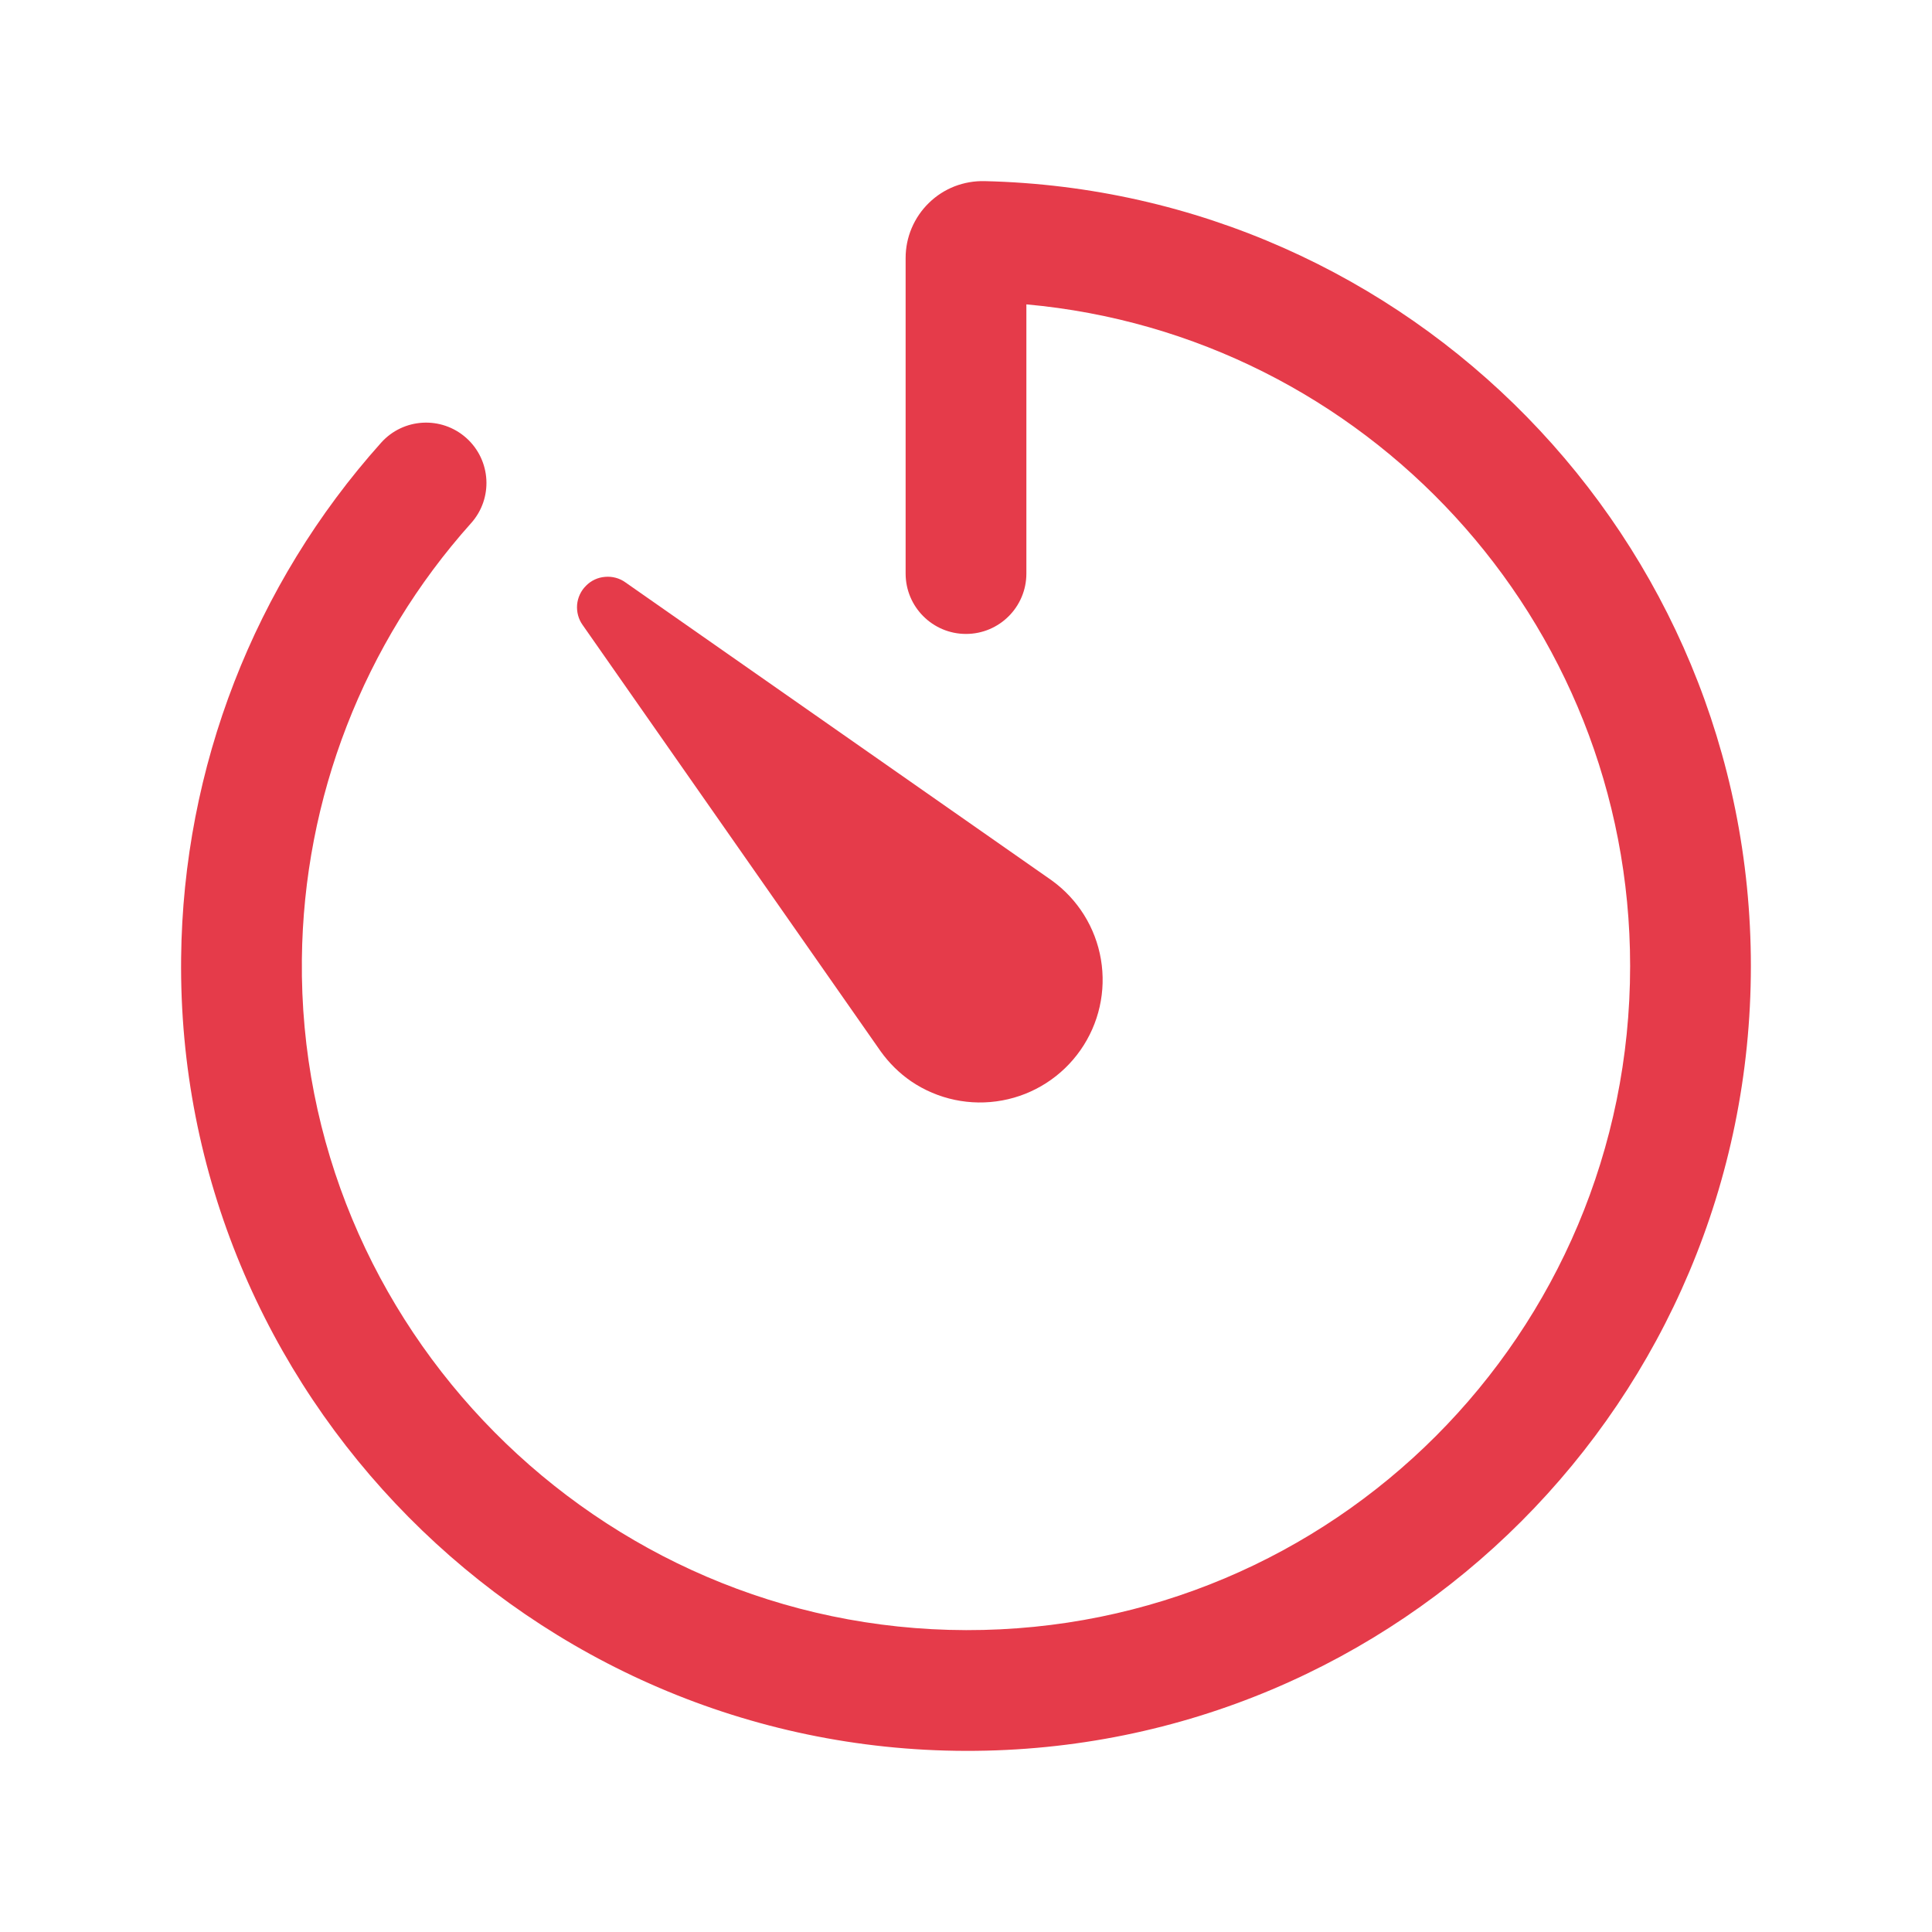
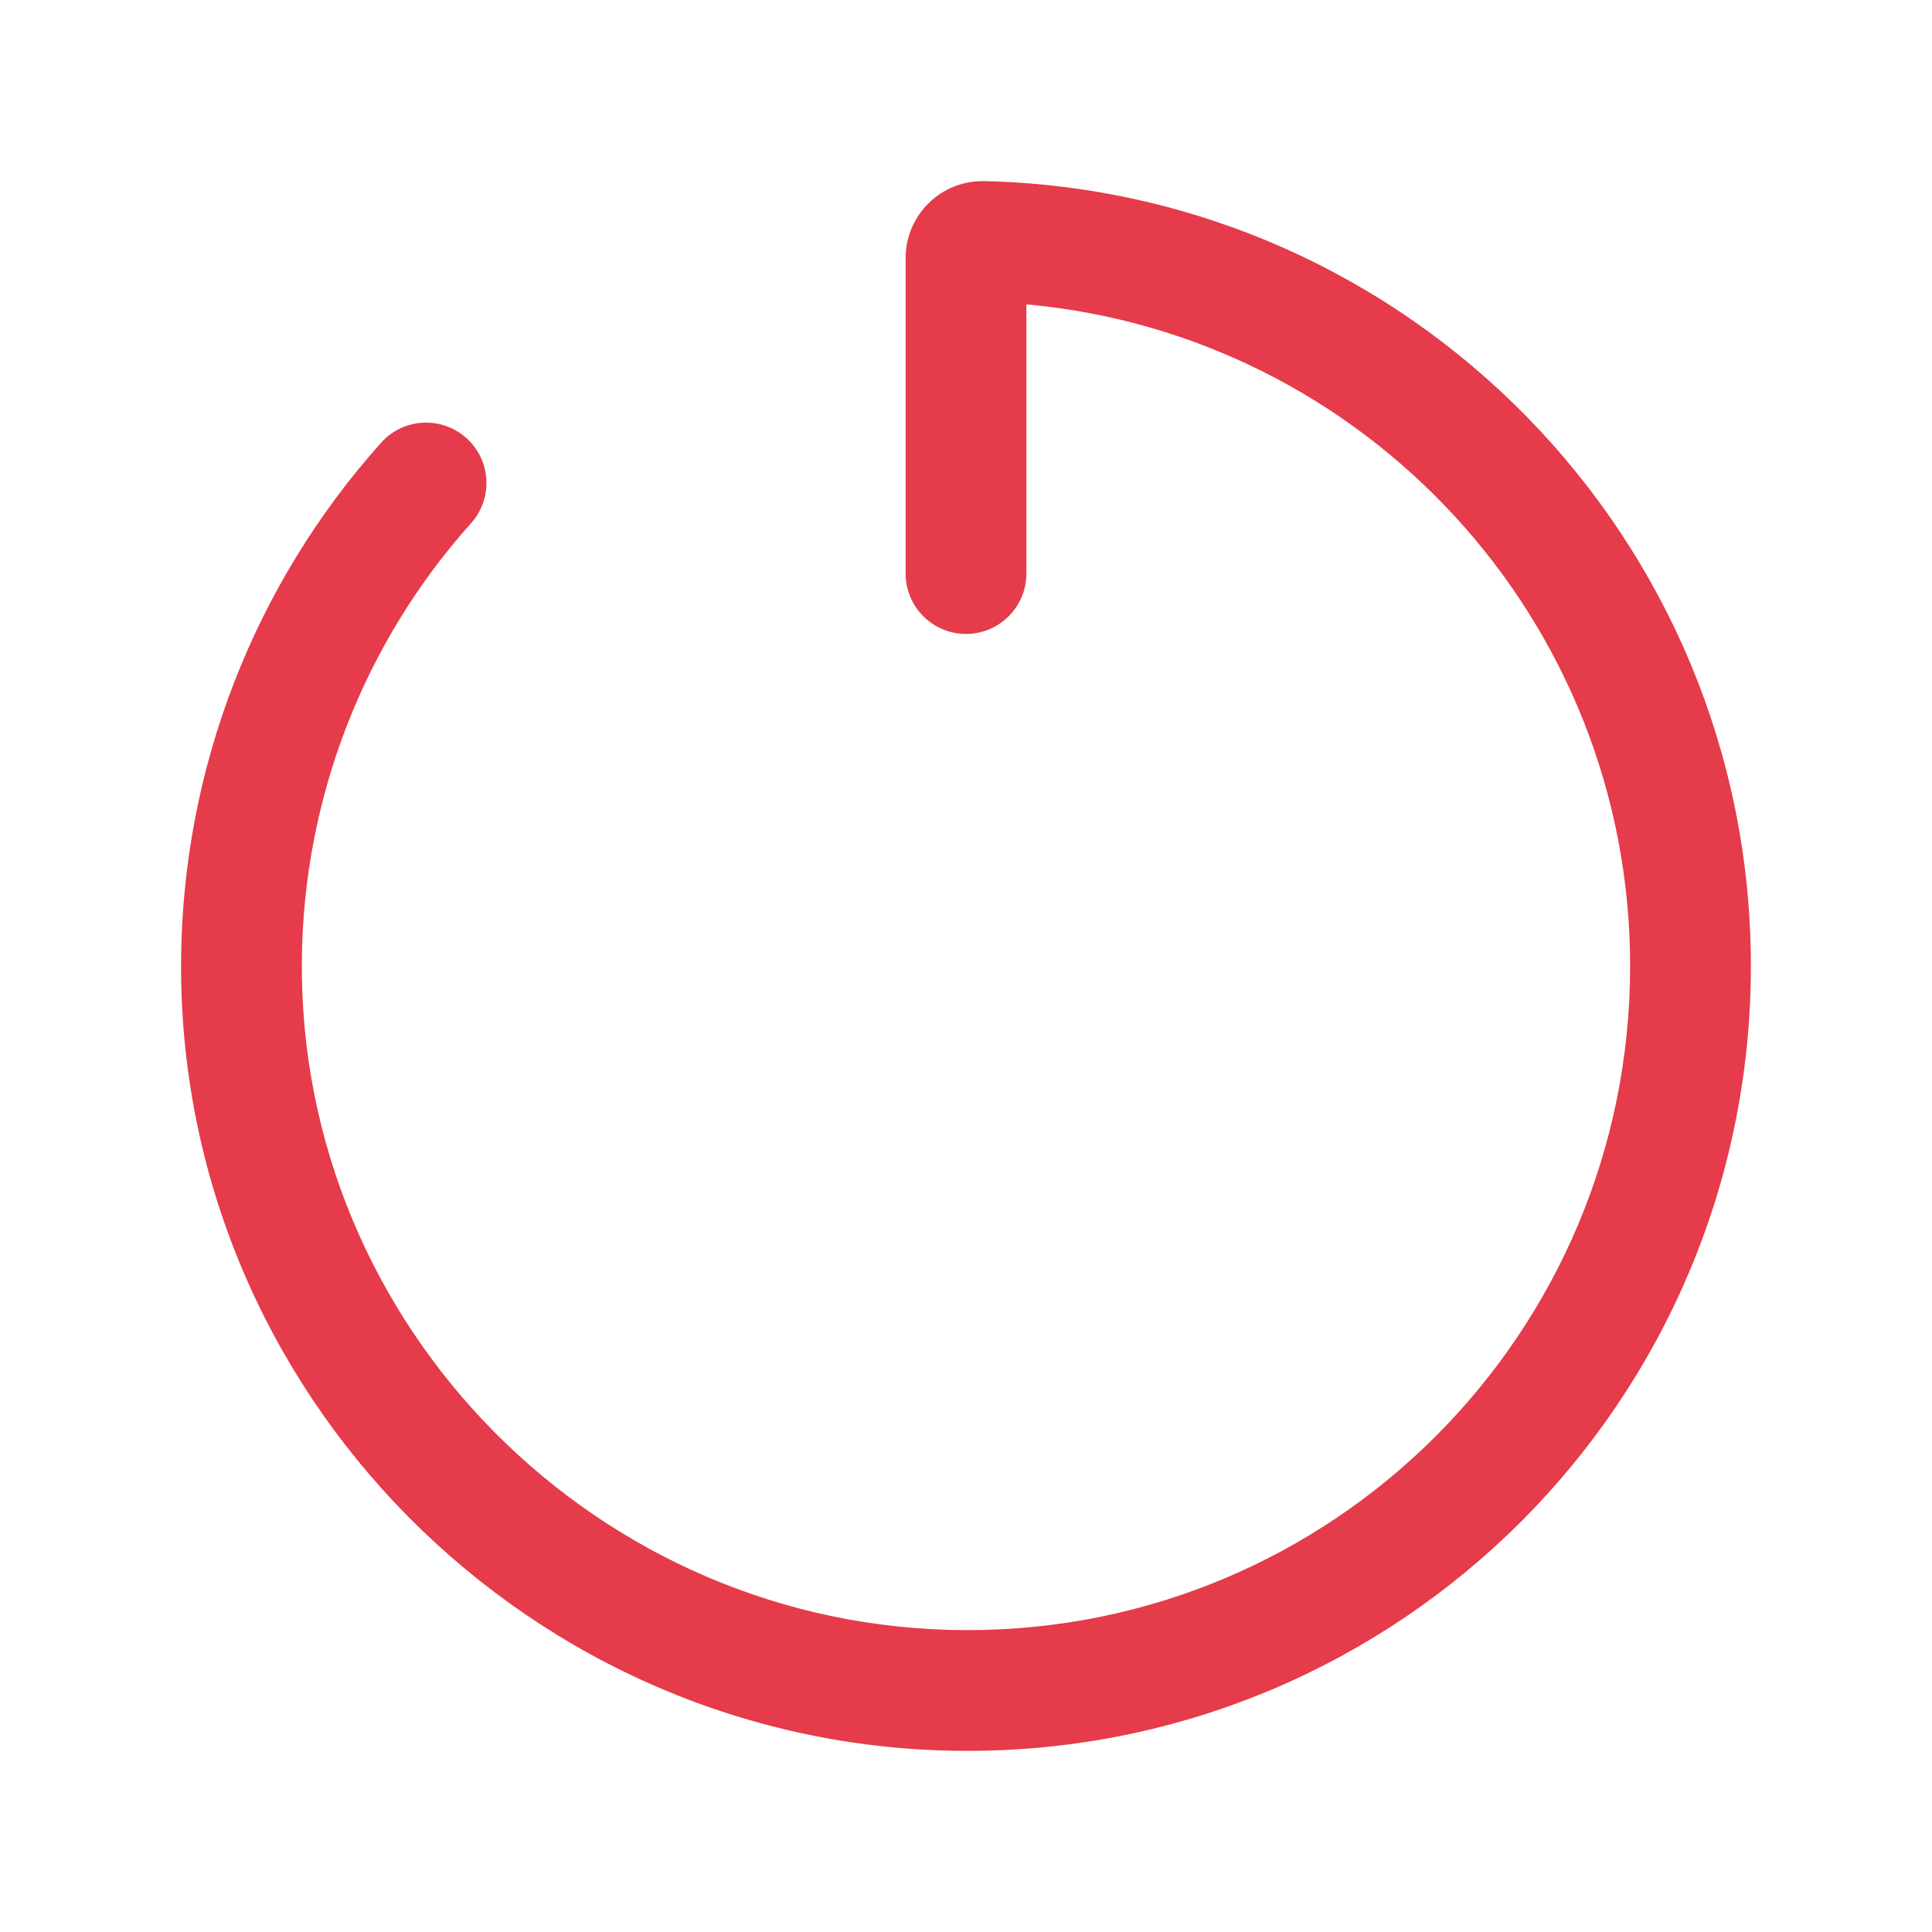
<svg xmlns="http://www.w3.org/2000/svg" width="24" height="24" viewBox="0 0 24 24" fill="none">
  <path fill-rule="evenodd" clip-rule="evenodd" d="M12.23 2.25C17.509 2.373 21.75 6.692 21.75 12C21.75 17.39 17.393 21.76 11.999 21.75C6.599 21.74 2.19 17.303 2.25 11.898C2.275 9.535 3.157 7.261 4.734 5.5C5.01 5.191 5.484 5.165 5.793 5.441C6.102 5.718 6.128 6.192 5.851 6.5C4.517 7.99 3.771 9.914 3.75 11.914L3.75 11.915C3.699 16.48 7.431 20.241 12.002 20.25C16.563 20.259 20.25 16.564 20.25 12C20.25 7.696 16.954 4.16 12.75 3.781V7.125C12.75 7.539 12.414 7.875 12 7.875C11.586 7.875 11.25 7.539 11.25 7.125V3.206C11.25 3.078 11.275 2.952 11.325 2.834C11.375 2.716 11.448 2.609 11.54 2.52C11.632 2.43 11.74 2.361 11.86 2.314C11.978 2.269 12.104 2.247 12.23 2.25Z" fill="#E53B4A" />
-   <path d="M10.94 13.06L7.237 7.763C7.185 7.69 7.162 7.601 7.169 7.512C7.177 7.423 7.216 7.339 7.28 7.276C7.343 7.212 7.426 7.173 7.516 7.166C7.605 7.158 7.694 7.181 7.767 7.233L13.064 10.936C13.389 11.17 13.609 11.522 13.676 11.917C13.743 12.312 13.652 12.717 13.422 13.045C13.193 13.373 12.843 13.598 12.45 13.67C12.056 13.743 11.649 13.657 11.318 13.432C11.171 13.331 11.044 13.205 10.94 13.06Z" fill="#E53B4A" />
</svg>